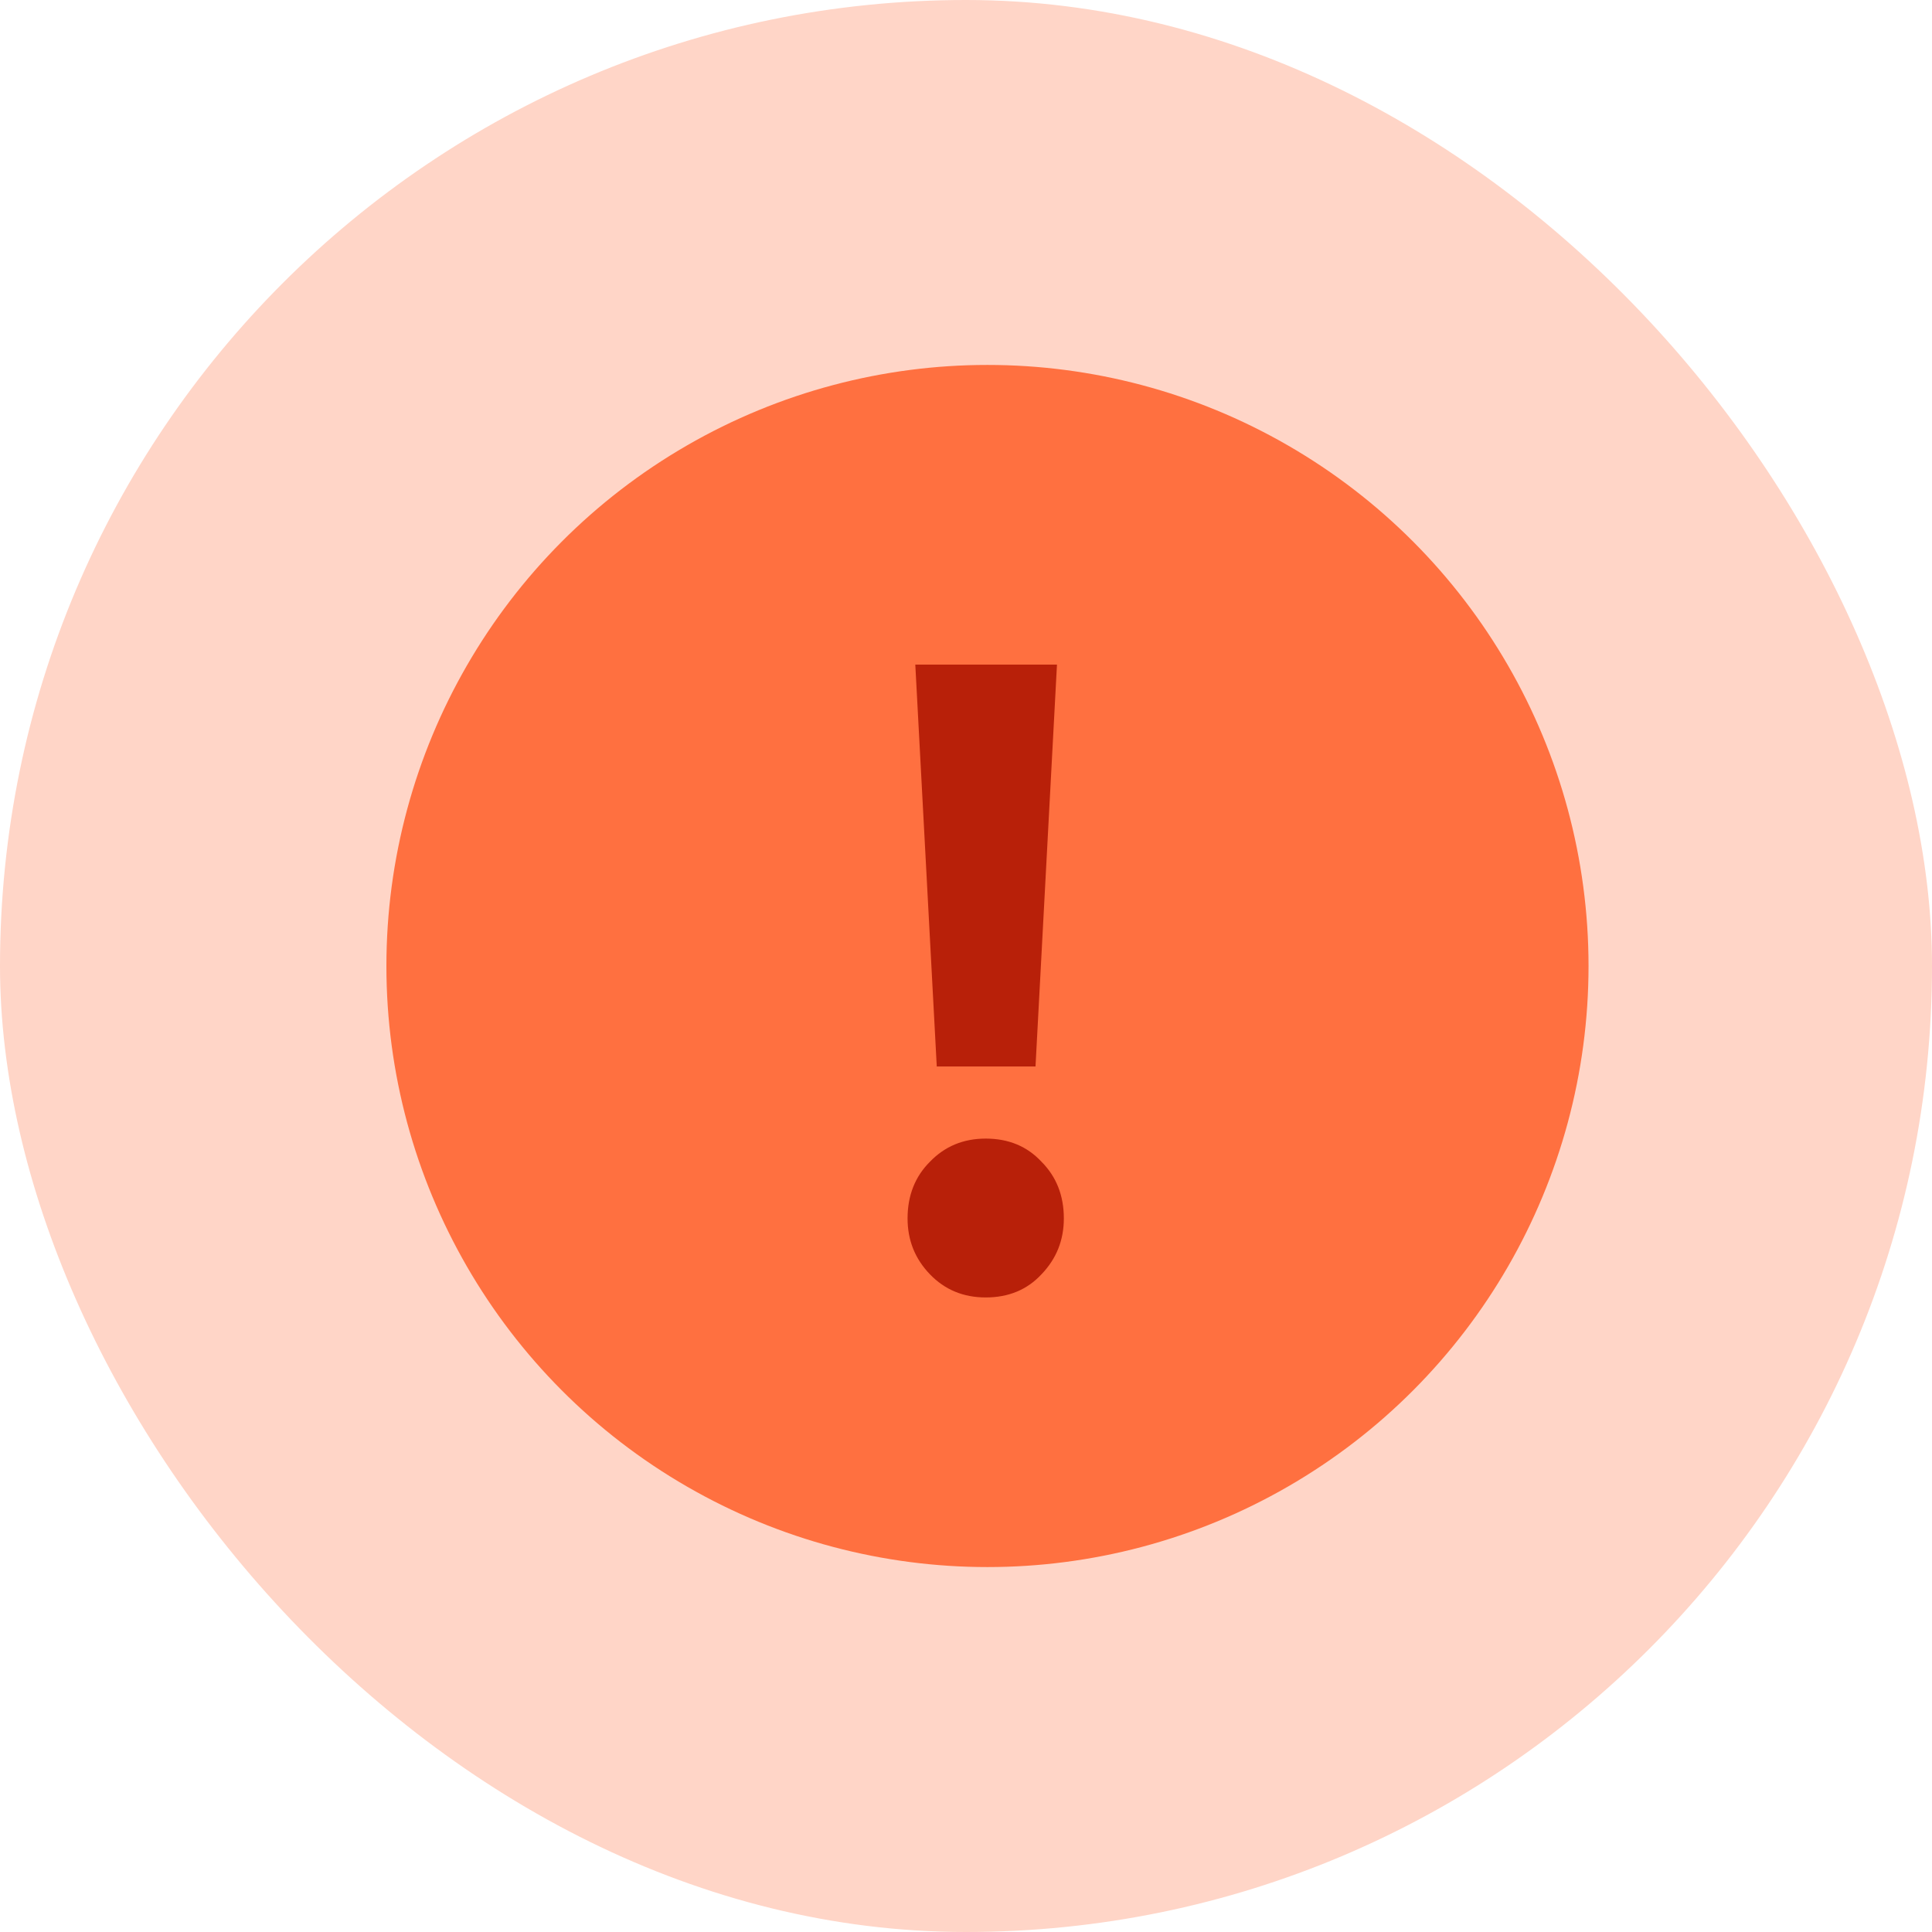
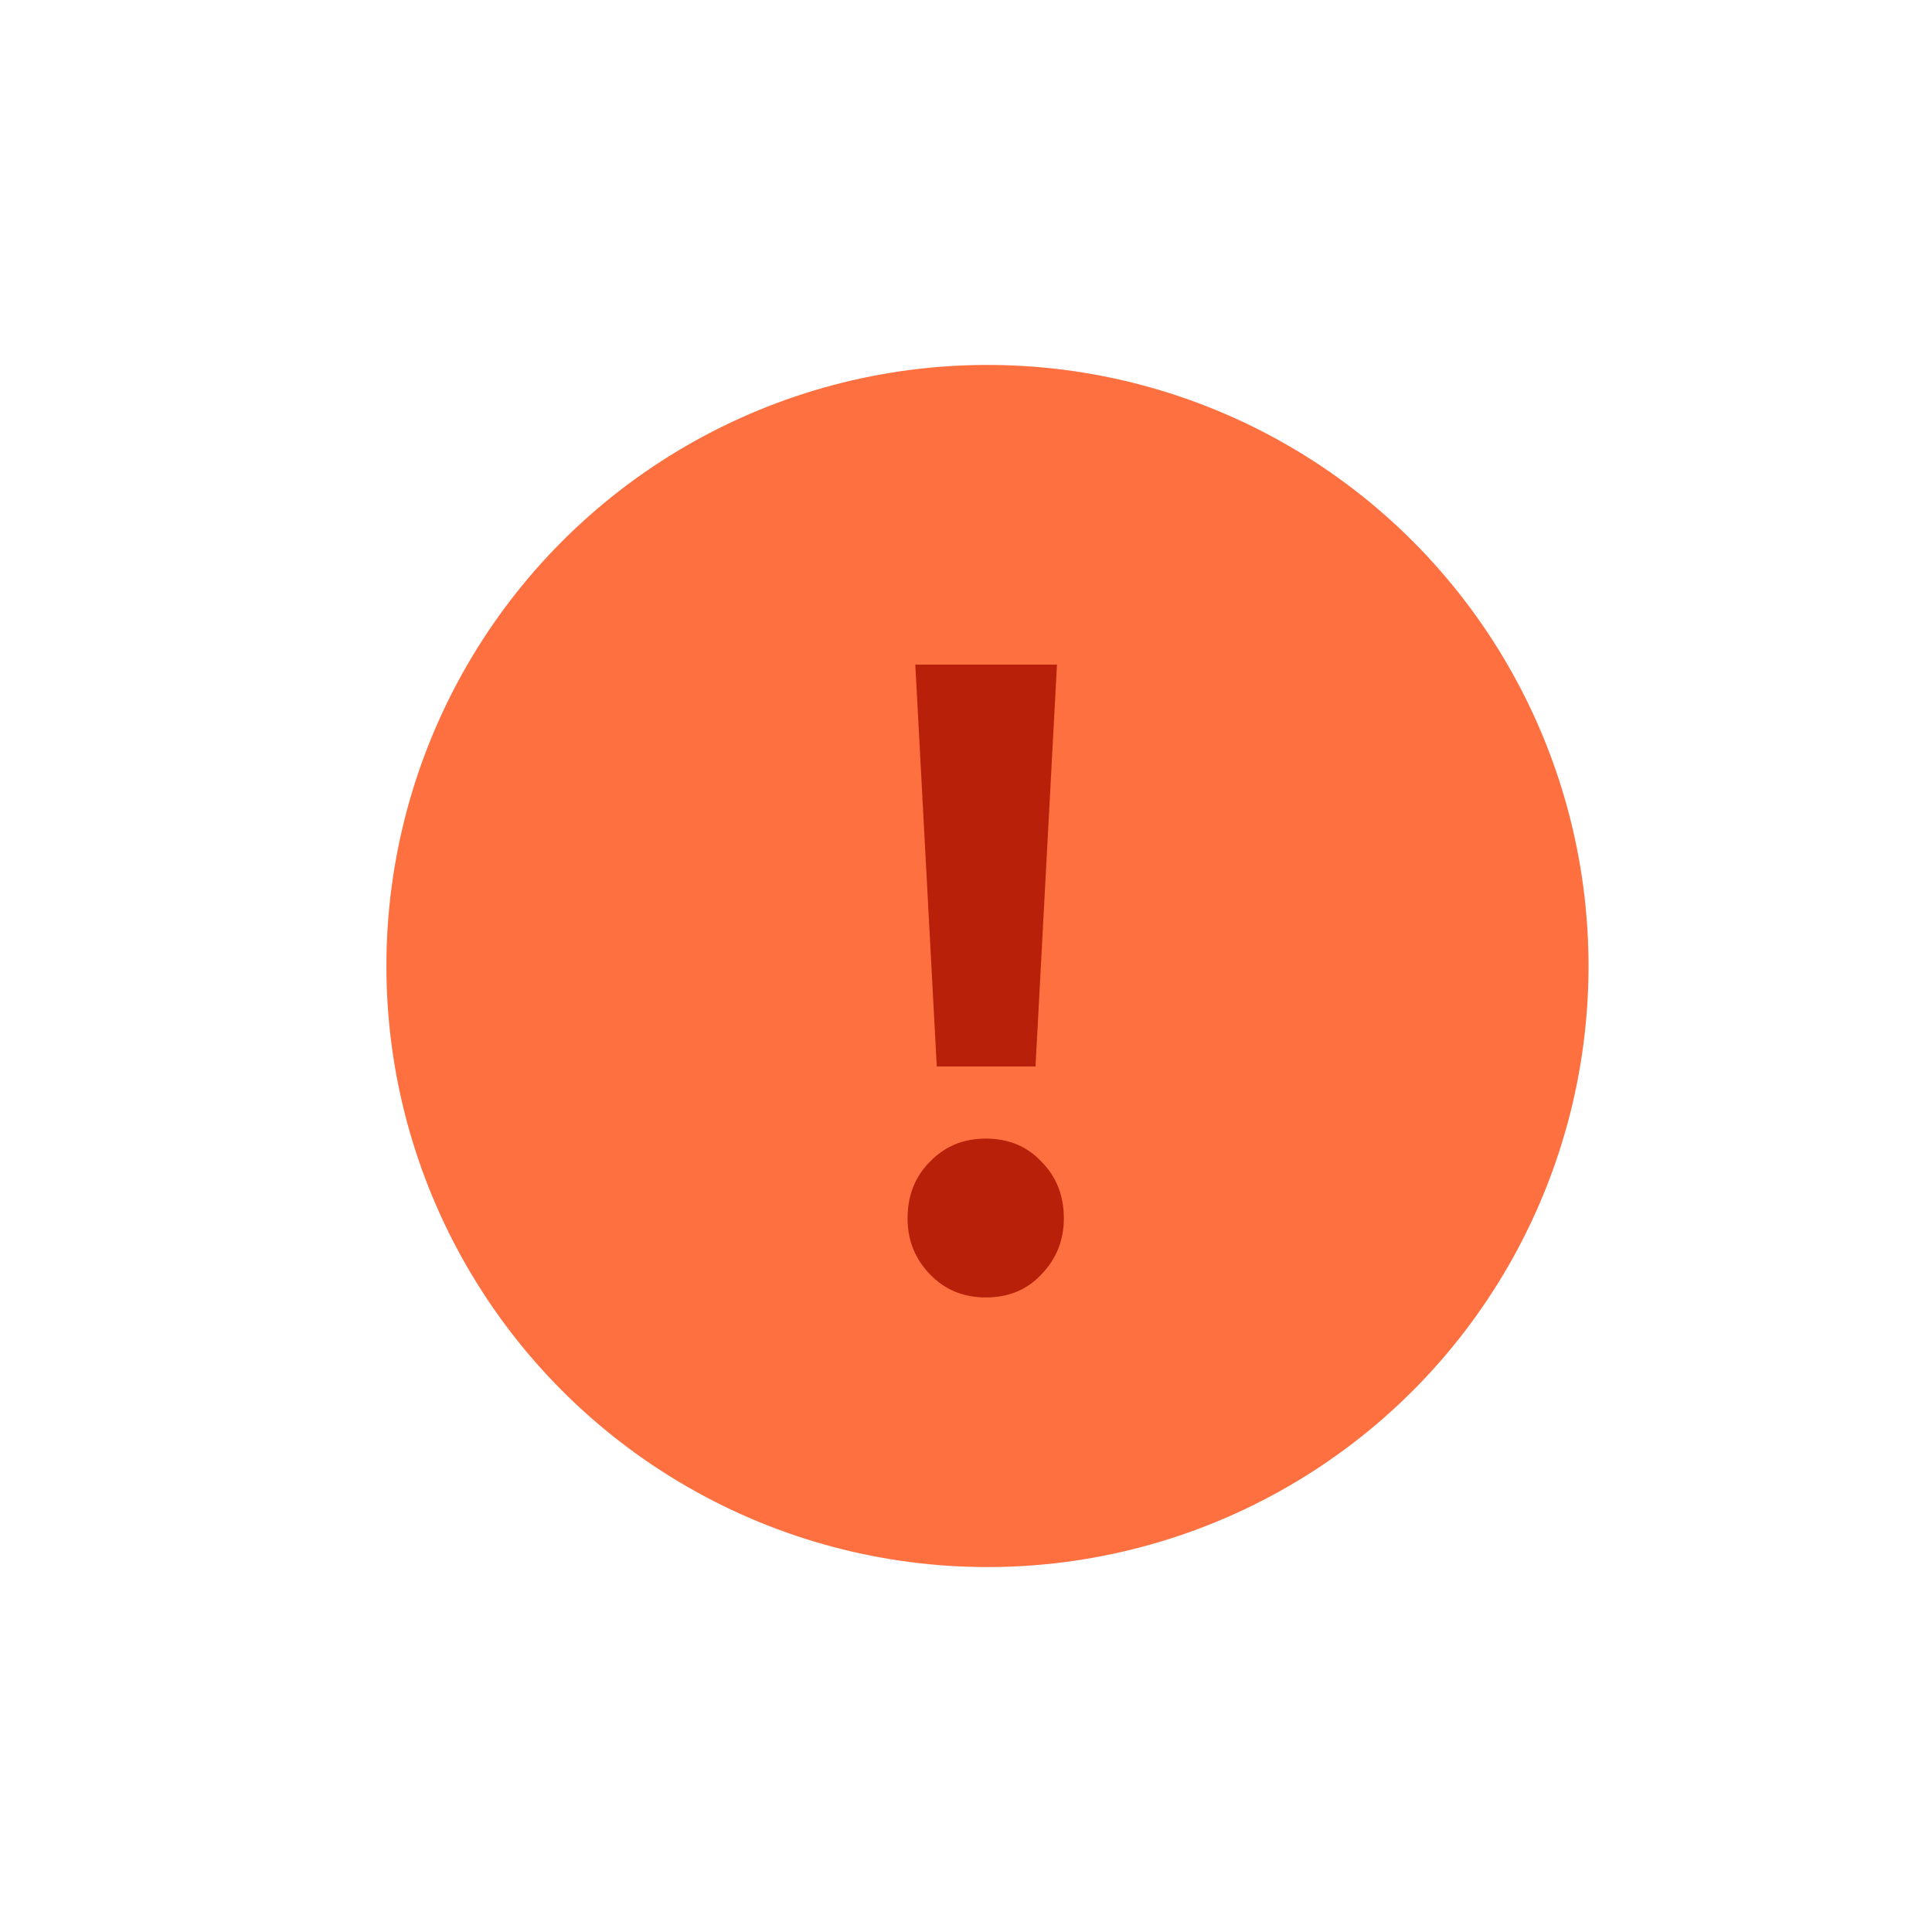
<svg xmlns="http://www.w3.org/2000/svg" width="45" height="45" viewBox="0 0 45 45" fill="none">
-   <rect width="45" height="45" rx="22.5" fill="#FFD5C7" />
  <circle cx="23" cy="22.5" r="14" fill="#FF7040" />
-   <path d="M21.819 24.84L21.319 15.48H24.619L24.119 24.84H21.819ZM22.959 30.22C22.439 30.22 22.005 30.04 21.659 29.68C21.312 29.32 21.139 28.887 21.139 28.38C21.139 27.847 21.312 27.407 21.659 27.06C22.005 26.7 22.439 26.52 22.959 26.52C23.492 26.52 23.925 26.7 24.259 27.06C24.605 27.407 24.779 27.847 24.779 28.38C24.779 28.887 24.605 29.32 24.259 29.68C23.925 30.04 23.492 30.22 22.959 30.22Z" fill="#B82009" />
+   <path d="M21.819 24.84L21.319 15.48H24.619L24.119 24.84ZM22.959 30.22C22.439 30.22 22.005 30.04 21.659 29.68C21.312 29.32 21.139 28.887 21.139 28.38C21.139 27.847 21.312 27.407 21.659 27.06C22.005 26.7 22.439 26.52 22.959 26.52C23.492 26.52 23.925 26.7 24.259 27.06C24.605 27.407 24.779 27.847 24.779 28.38C24.779 28.887 24.605 29.32 24.259 29.68C23.925 30.04 23.492 30.22 22.959 30.22Z" fill="#B82009" />
</svg>